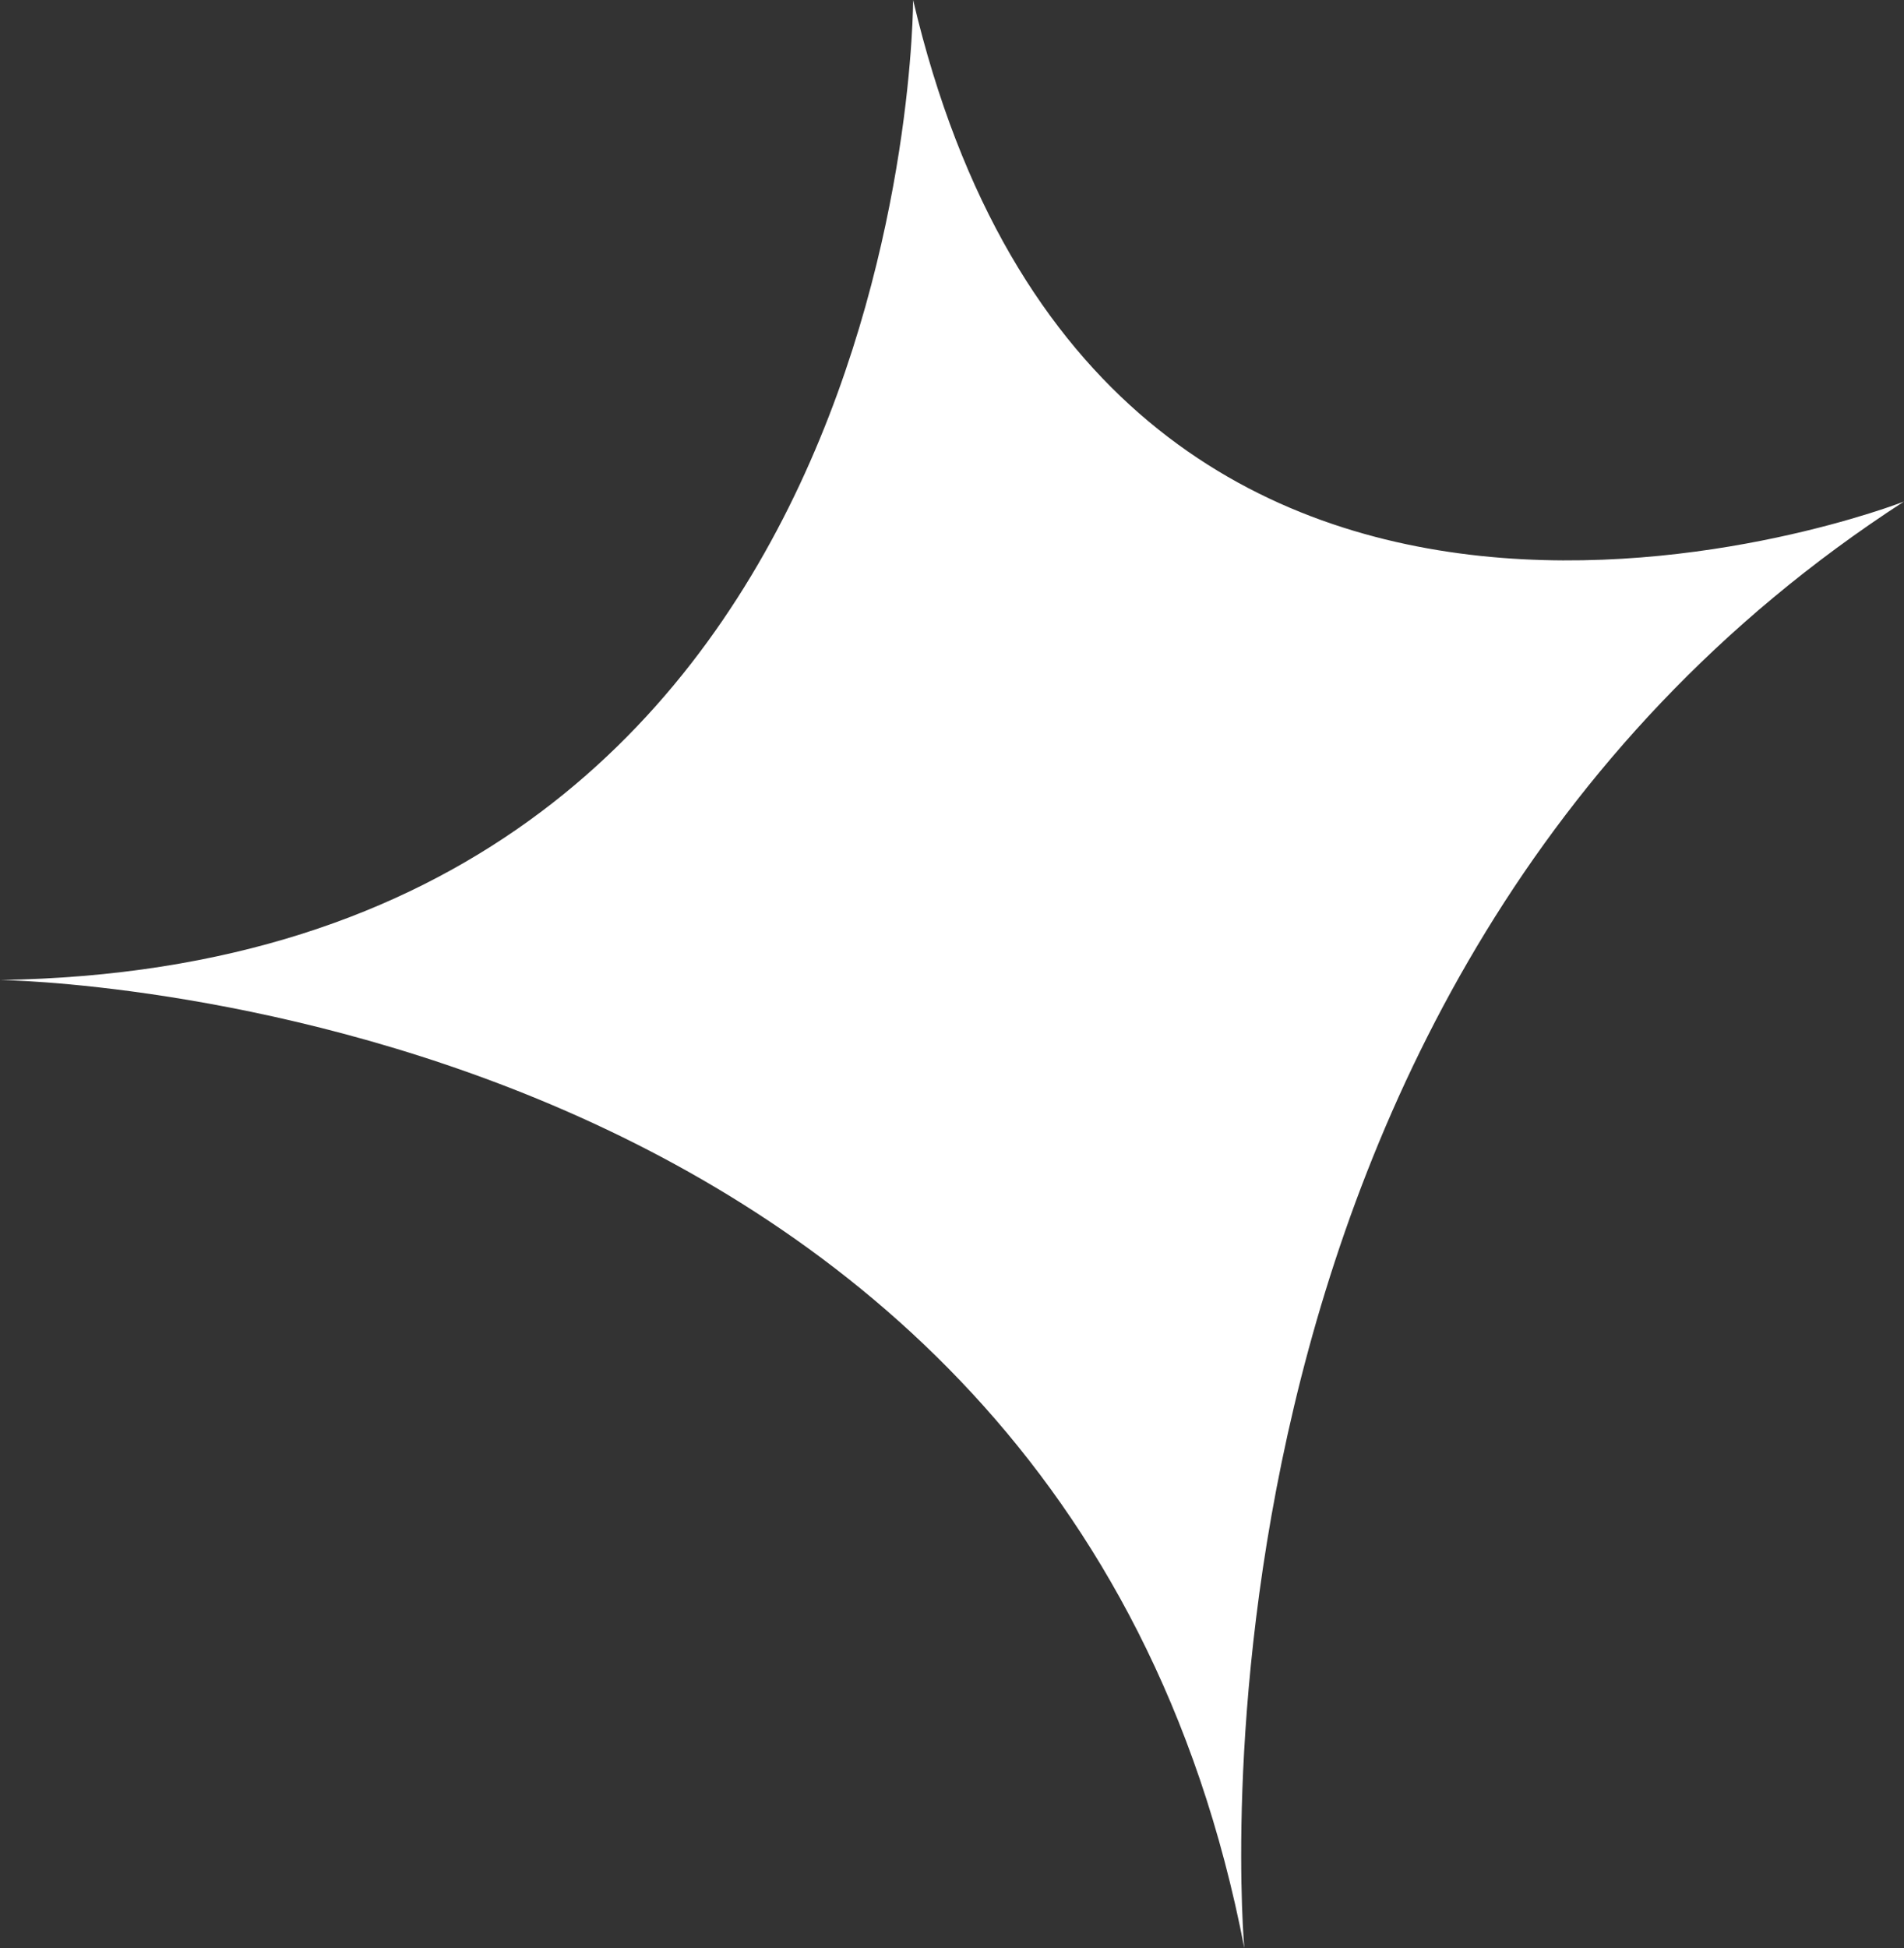
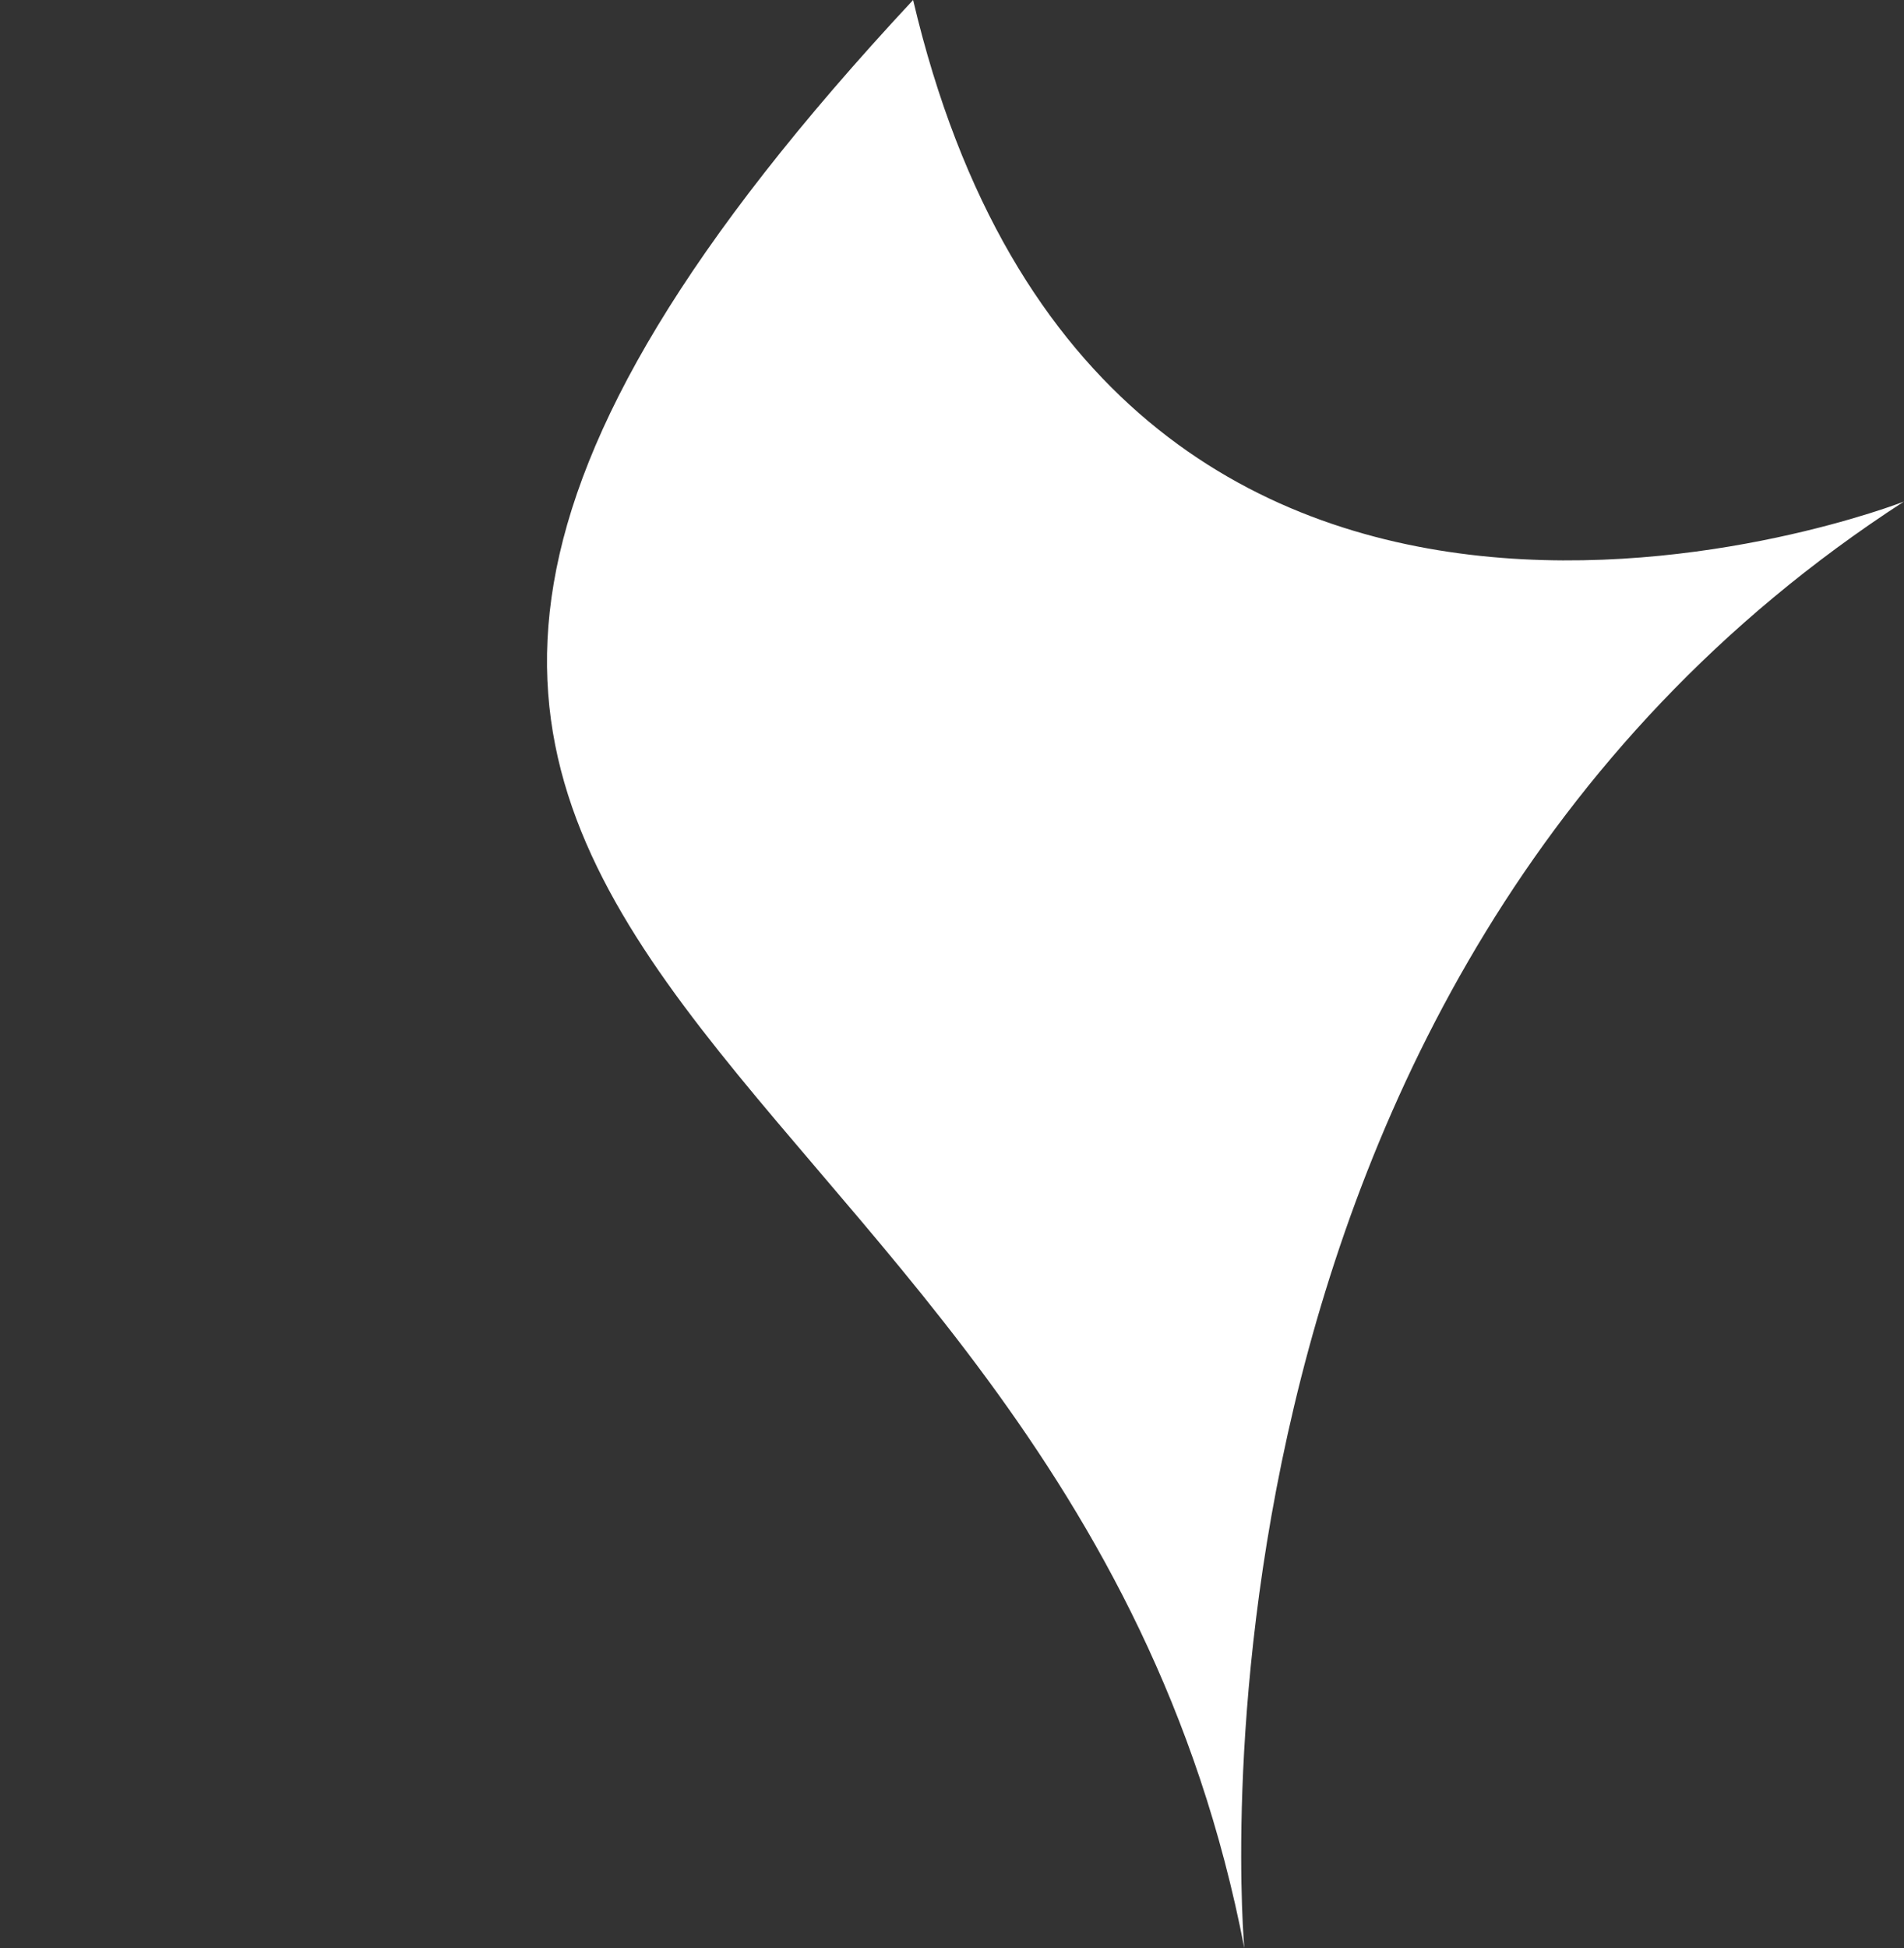
<svg xmlns="http://www.w3.org/2000/svg" width="87" height="89" viewBox="0 0 87 89" fill="none">
  <rect x="0" y="0" width="87" height="89" fill="#333333" stroke="none" />
-   <path d="M41.723 0C41.723 0 41.805 44.124 0 44.766C0 44.766 48.435 45.299 56.856 88.986C56.856 88.986 52.878 44.999 87 22.909C87 22.923 50.472 37.157 41.723 0Z" fill="white" />
+   <path d="M41.723 0C0 44.766 48.435 45.299 56.856 88.986C56.856 88.986 52.878 44.999 87 22.909C87 22.923 50.472 37.157 41.723 0Z" fill="white" />
</svg>